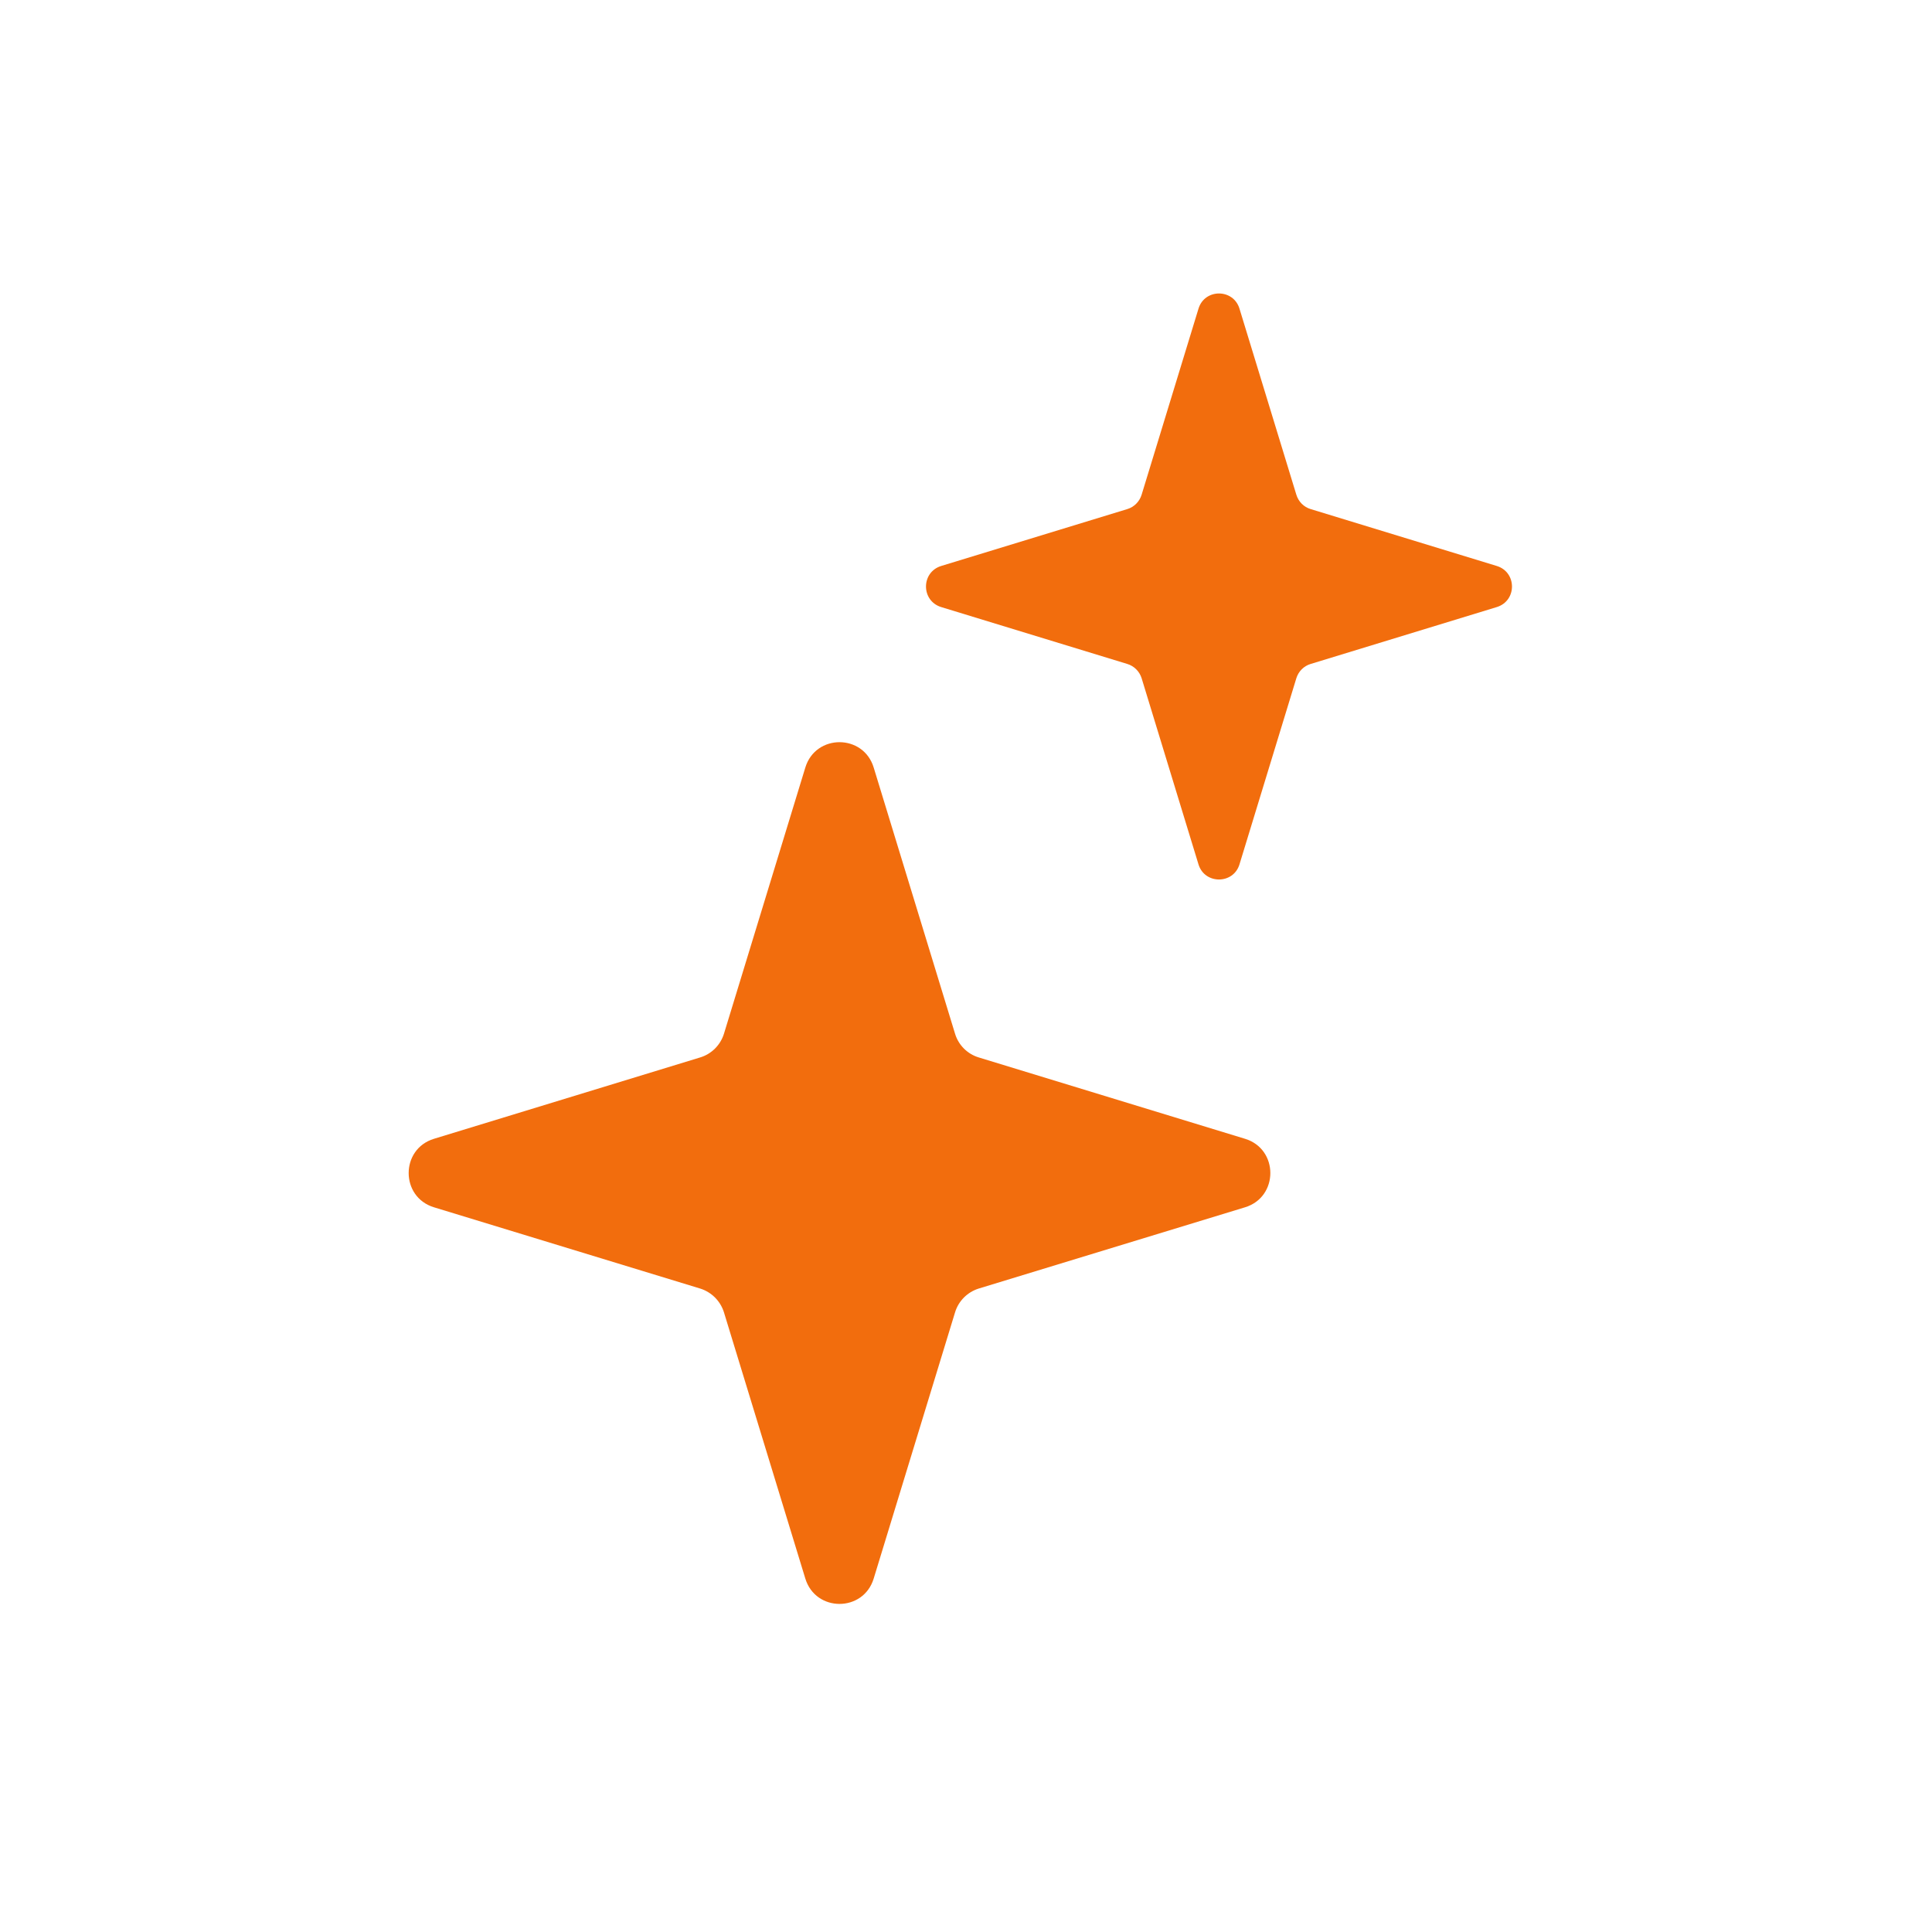
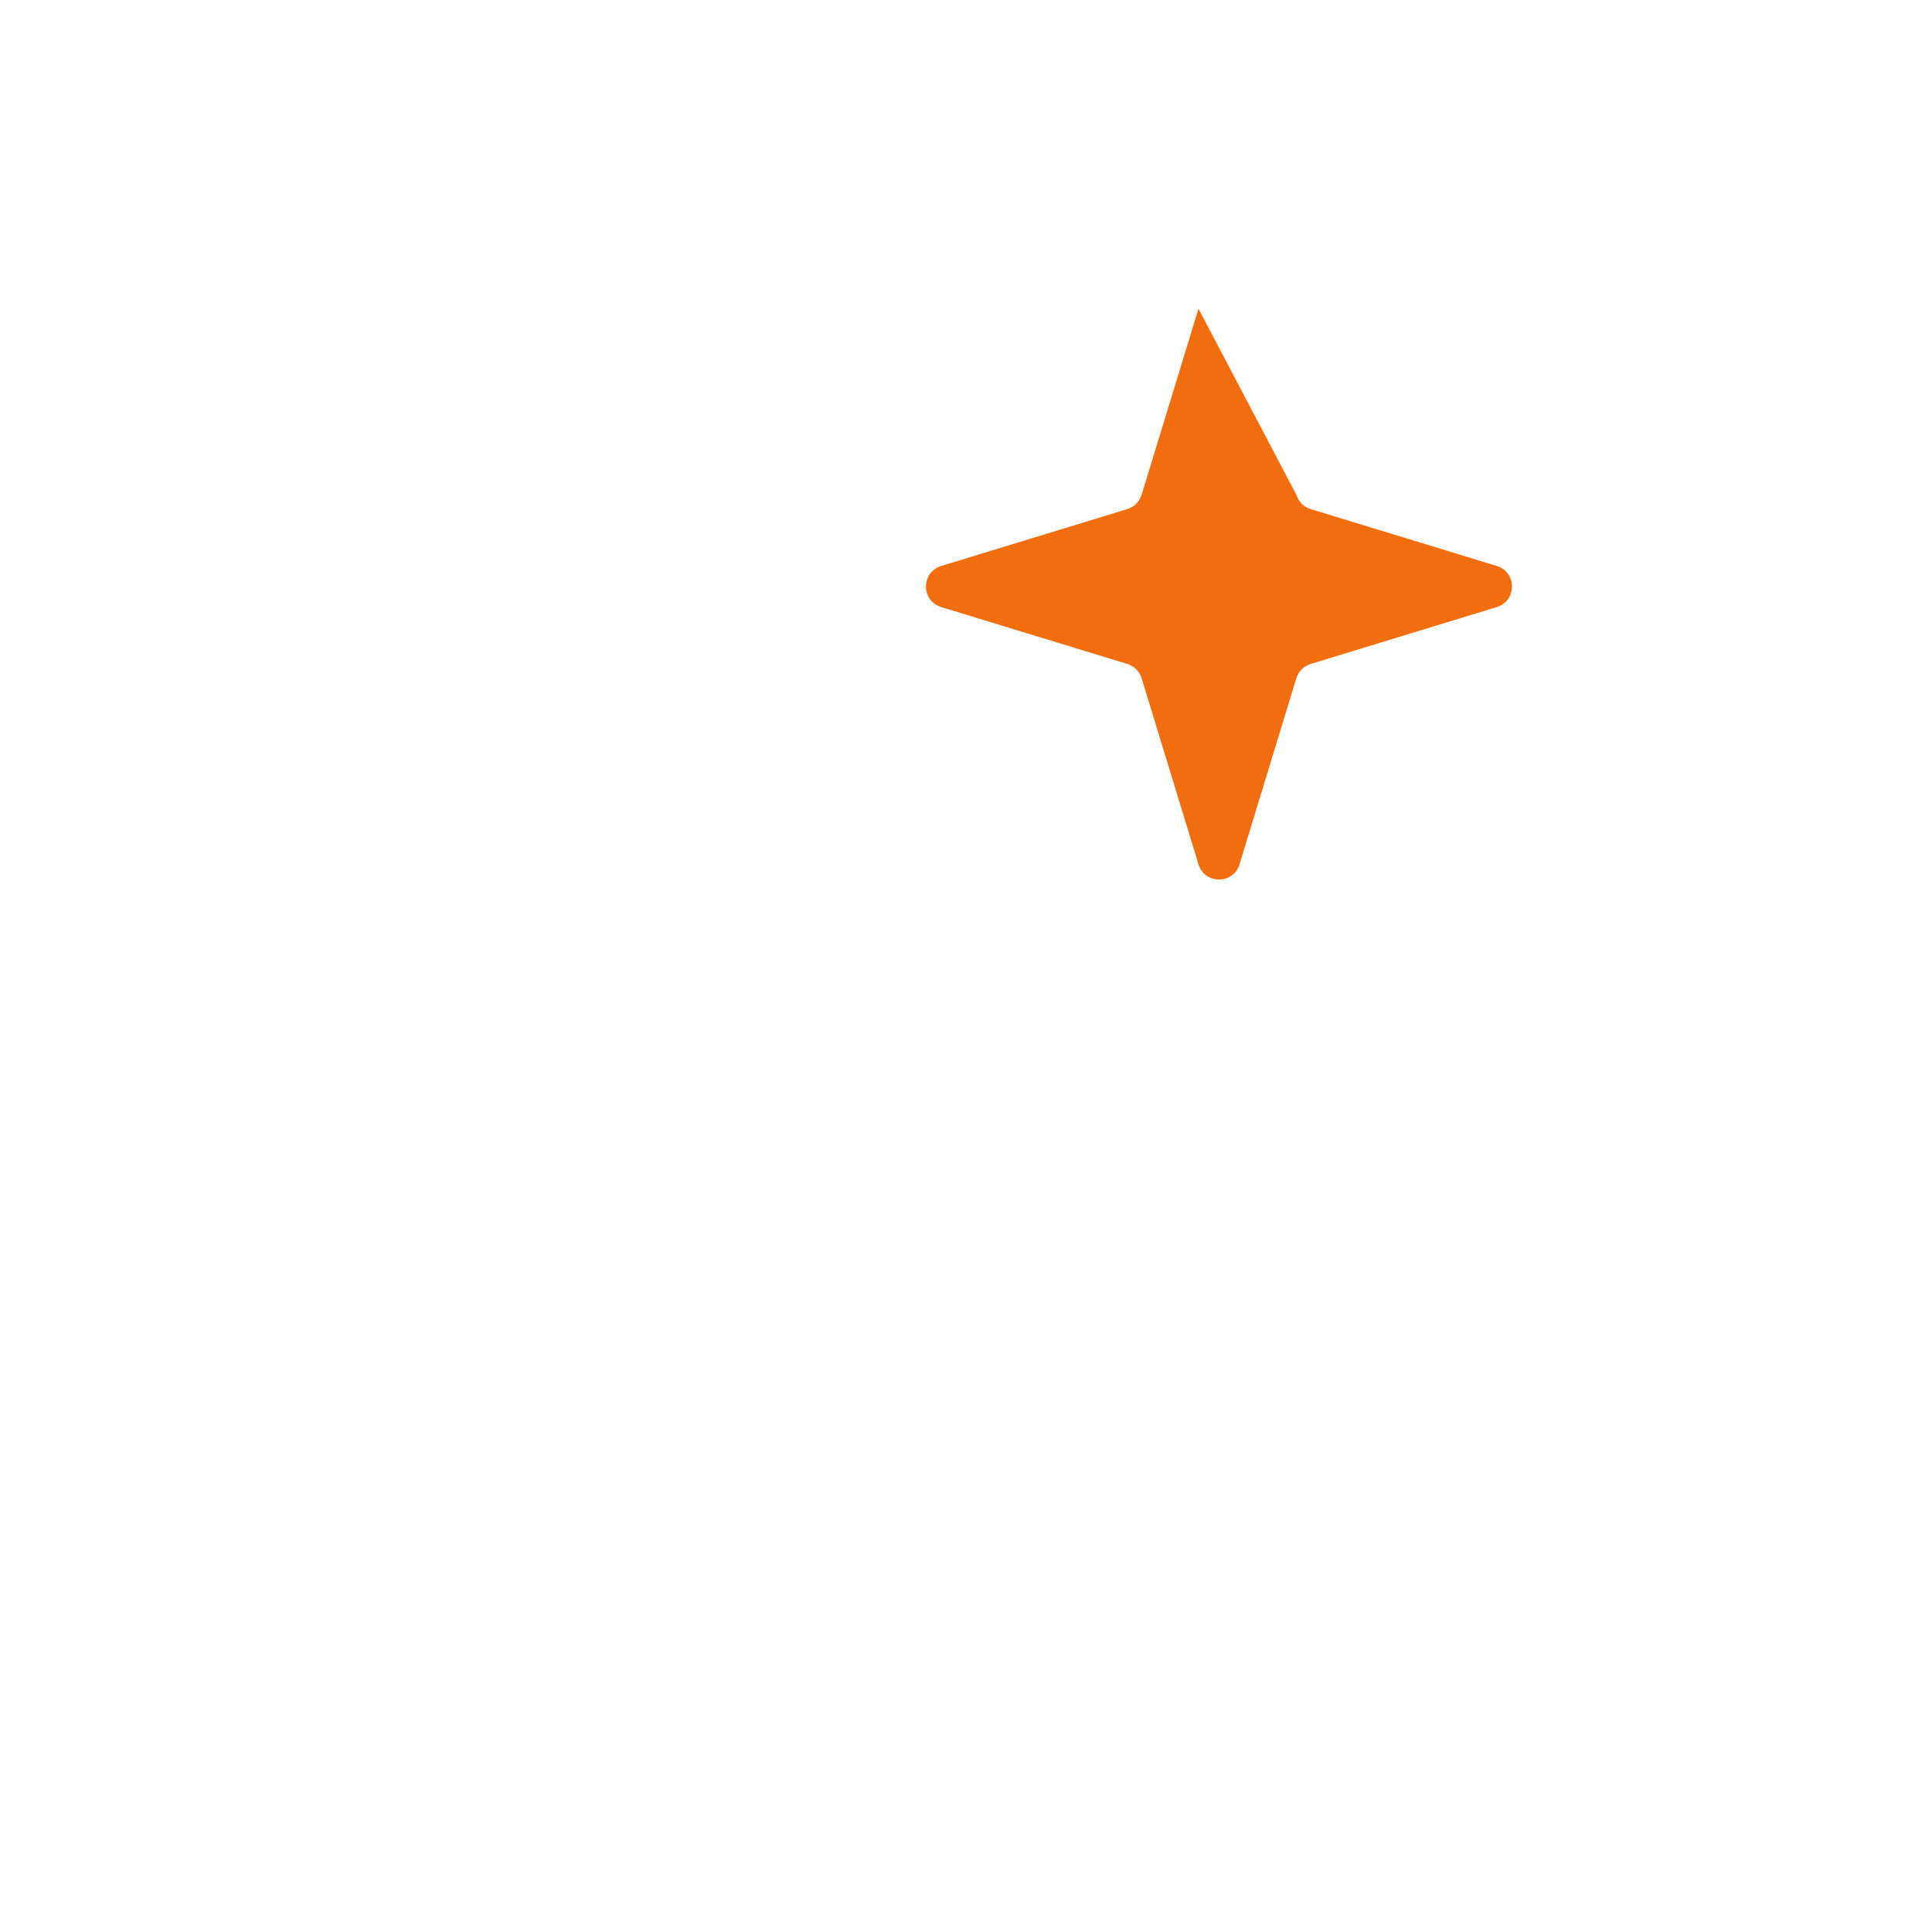
<svg xmlns="http://www.w3.org/2000/svg" width="18" height="18" viewBox="0 0 18 18" fill="none">
-   <path d="M7.503 7.151C7.599 6.836 8.044 6.836 8.14 7.151L8.898 9.631C8.93 9.737 9.013 9.82 9.119 9.852L11.6 10.61C11.914 10.706 11.914 11.152 11.6 11.248L9.119 12.005C9.013 12.038 8.93 12.121 8.898 12.227L8.14 14.707C8.044 15.022 7.599 15.022 7.503 14.707L6.745 12.227C6.712 12.121 6.629 12.038 6.523 12.005L4.043 11.248C3.729 11.152 3.729 10.706 4.043 10.61L6.523 9.852C6.629 9.82 6.712 9.737 6.745 9.631L7.503 7.151Z" fill="#F26D0D" />
-   <path d="M11.166 2.876C11.223 2.687 11.491 2.687 11.548 2.876L12.078 4.61C12.098 4.674 12.147 4.724 12.211 4.743L13.945 5.273C14.134 5.331 14.134 5.598 13.945 5.656L12.211 6.186C12.147 6.205 12.098 6.255 12.078 6.318L11.548 8.053C11.491 8.241 11.223 8.241 11.166 8.053L10.636 6.318C10.616 6.255 10.566 6.205 10.503 6.186L8.769 5.656C8.58 5.598 8.58 5.331 8.769 5.273L10.503 4.743C10.566 4.724 10.616 4.674 10.636 4.61L11.166 2.876Z" fill="#F26D0D" />
+   <path d="M11.166 2.876L12.078 4.61C12.098 4.674 12.147 4.724 12.211 4.743L13.945 5.273C14.134 5.331 14.134 5.598 13.945 5.656L12.211 6.186C12.147 6.205 12.098 6.255 12.078 6.318L11.548 8.053C11.491 8.241 11.223 8.241 11.166 8.053L10.636 6.318C10.616 6.255 10.566 6.205 10.503 6.186L8.769 5.656C8.58 5.598 8.58 5.331 8.769 5.273L10.503 4.743C10.566 4.724 10.616 4.674 10.636 4.61L11.166 2.876Z" fill="#F26D0D" />
</svg>